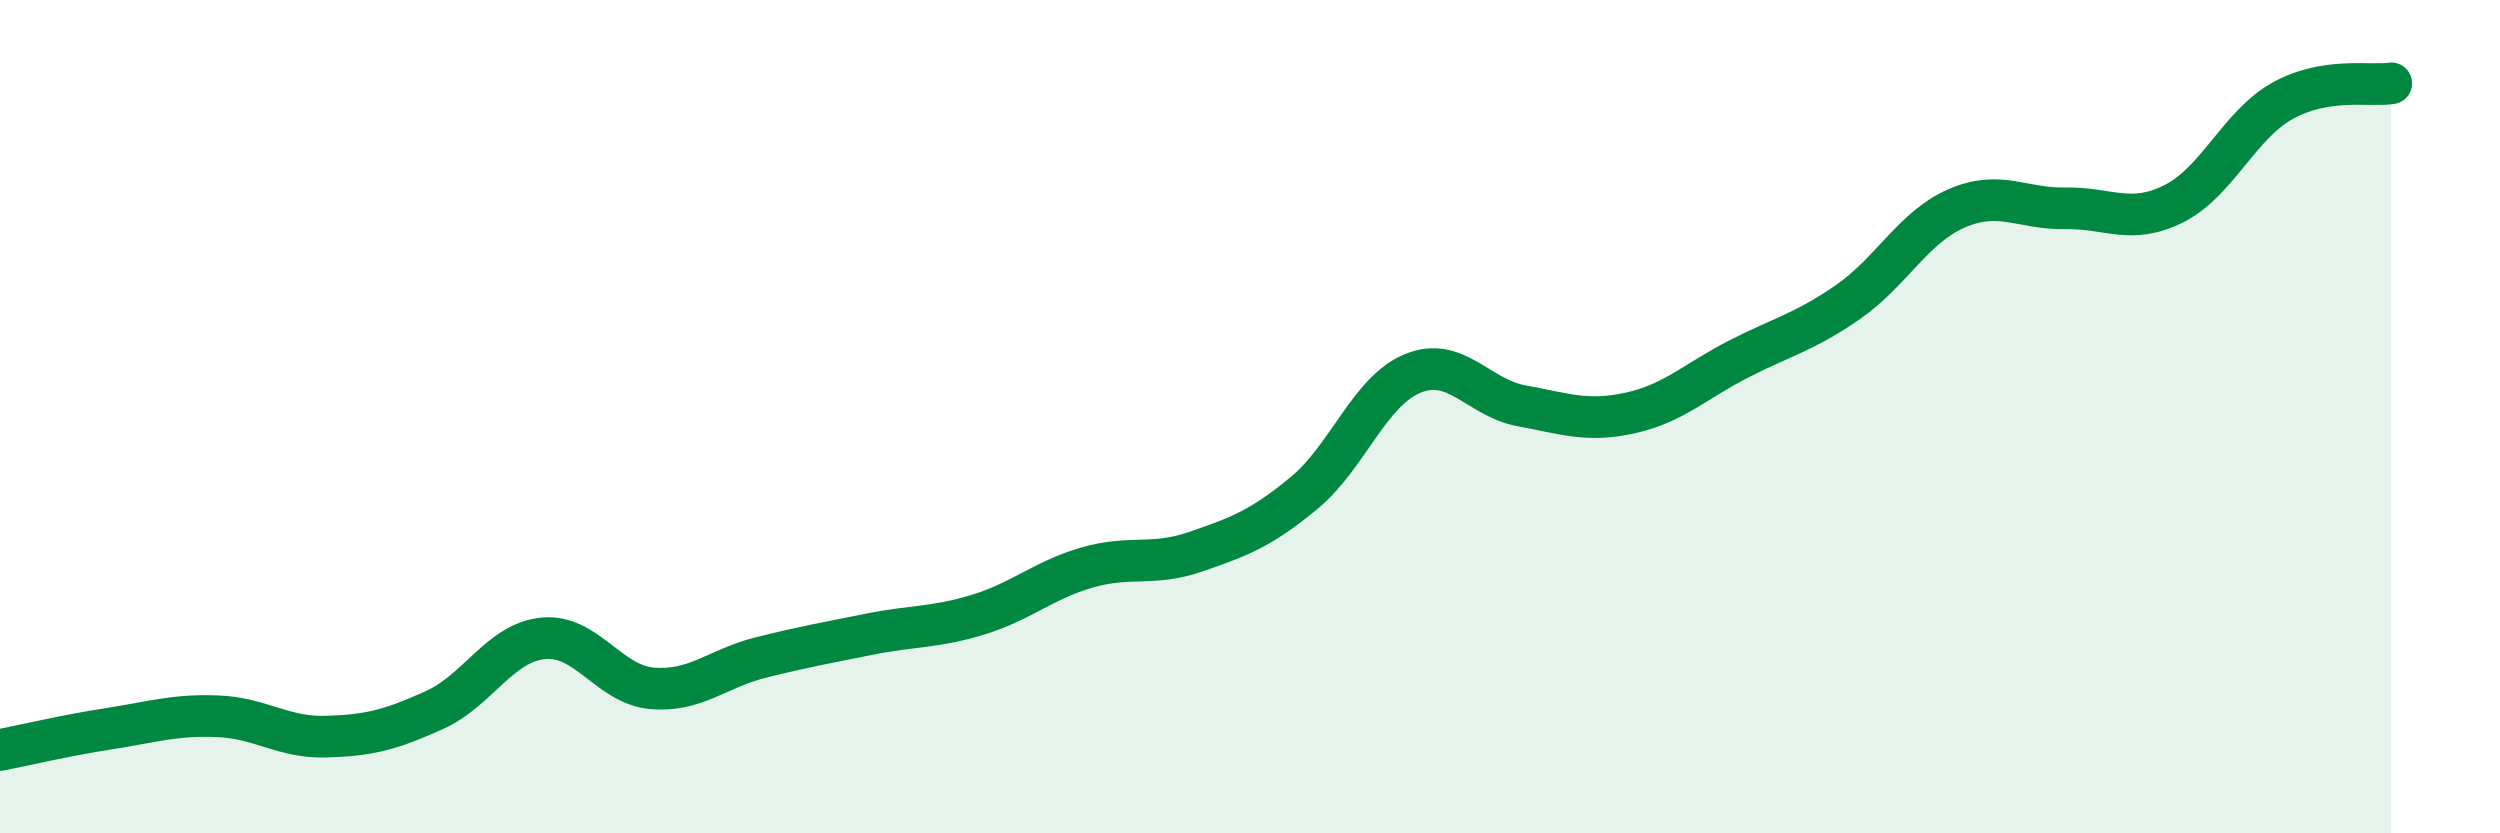
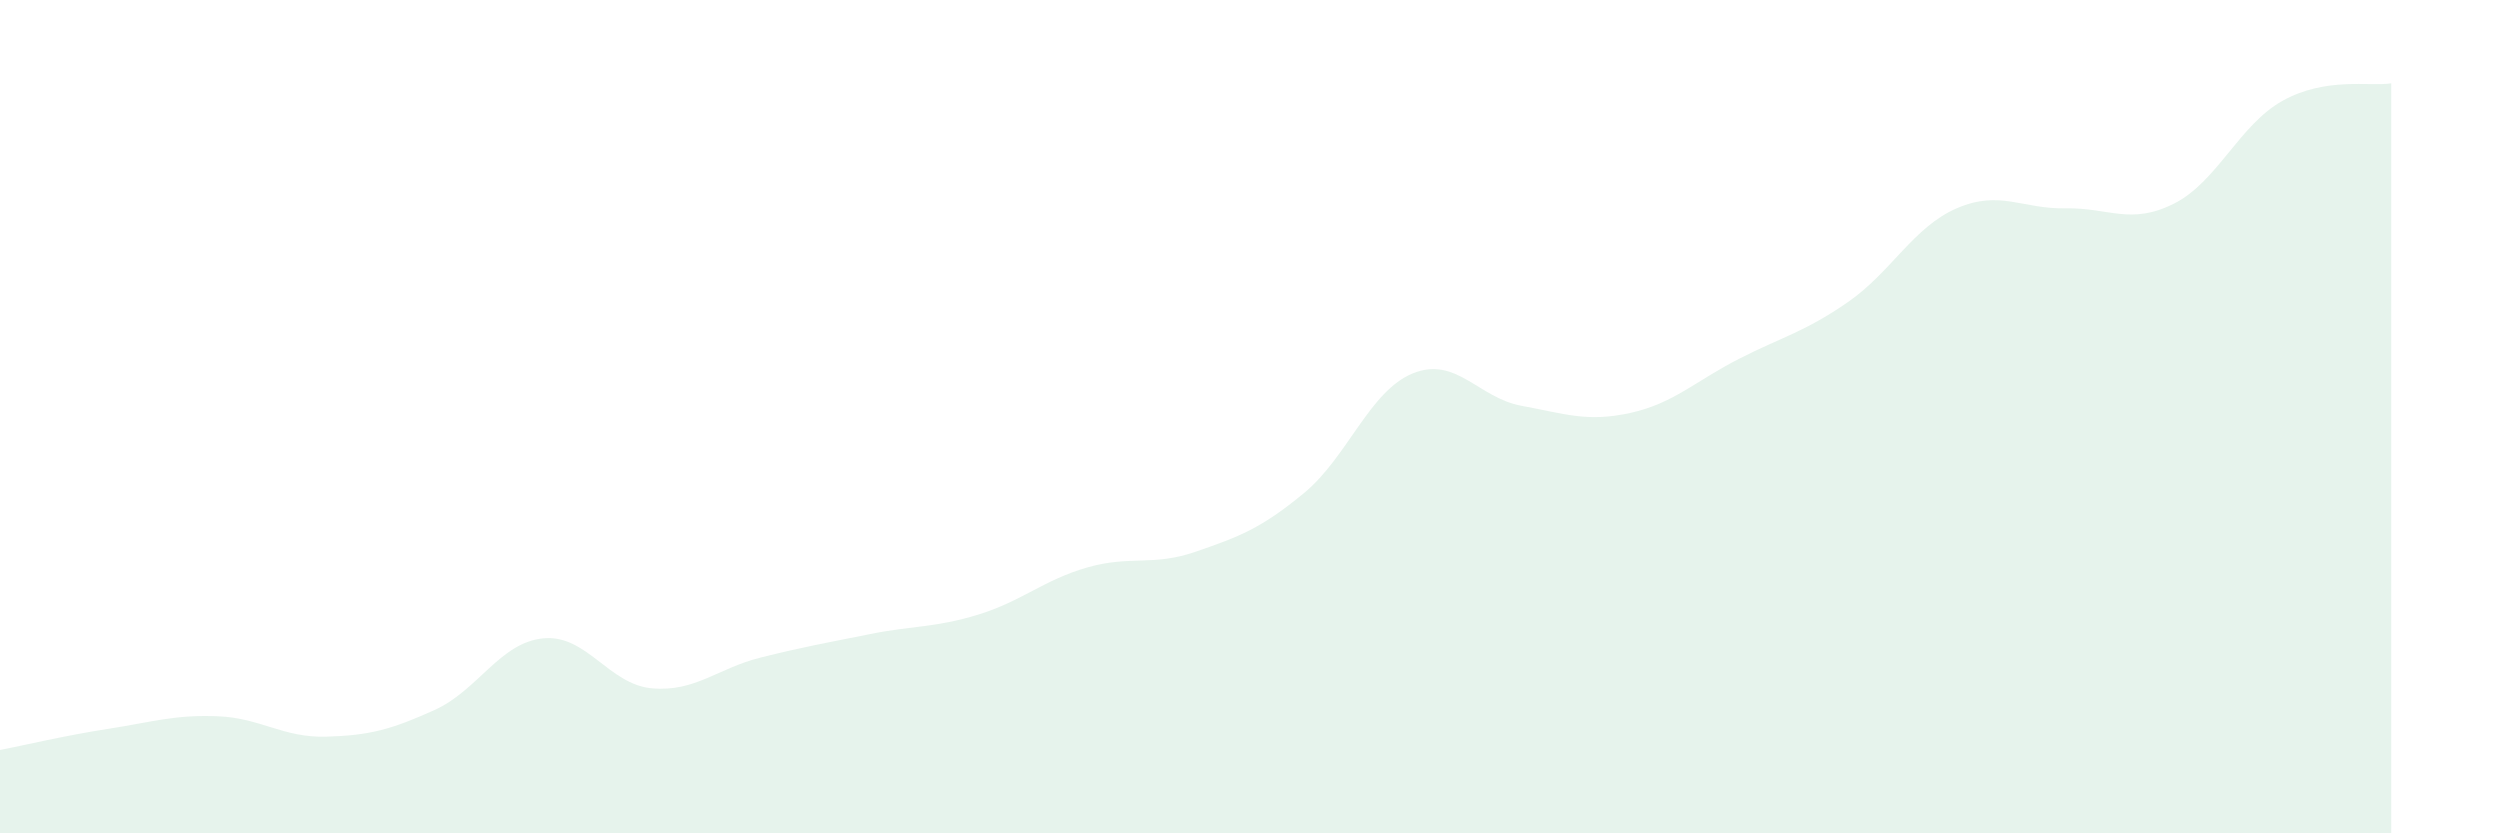
<svg xmlns="http://www.w3.org/2000/svg" width="60" height="20" viewBox="0 0 60 20">
  <path d="M 0,18 C 0.52,17.9 1.57,17.65 2.61,17.49 C 3.65,17.33 4.18,17.15 5.22,17.19 C 6.26,17.23 6.79,17.71 7.83,17.68 C 8.87,17.65 9.39,17.51 10.43,17.04 C 11.47,16.57 12,15.42 13.04,15.32 C 14.08,15.22 14.61,16.43 15.65,16.52 C 16.69,16.61 17.22,16.04 18.26,15.78 C 19.3,15.52 19.83,15.43 20.87,15.22 C 21.91,15.01 22.44,15.07 23.48,14.75 C 24.52,14.43 25.05,13.92 26.09,13.62 C 27.13,13.32 27.66,13.6 28.7,13.24 C 29.74,12.88 30.26,12.69 31.3,11.83 C 32.34,10.97 32.87,9.38 33.91,8.96 C 34.95,8.54 35.48,9.55 36.52,9.74 C 37.56,9.93 38.09,10.14 39.13,9.91 C 40.17,9.68 40.7,9.14 41.74,8.61 C 42.78,8.08 43.31,7.97 44.35,7.25 C 45.39,6.53 45.92,5.45 46.96,5 C 48,4.55 48.53,5.02 49.57,5 C 50.61,4.98 51.13,5.41 52.17,4.89 C 53.21,4.37 53.74,3 54.78,2.42 C 55.82,1.84 56.87,2.08 57.39,2L57.39 20L0 20Z" fill="#008740" opacity="0.1" stroke-linecap="round" stroke-linejoin="round" />
-   <path d="M 0,18 C 0.52,17.9 1.57,17.65 2.61,17.49 C 3.65,17.33 4.18,17.15 5.22,17.19 C 6.26,17.23 6.79,17.71 7.83,17.68 C 8.87,17.65 9.39,17.51 10.43,17.04 C 11.47,16.57 12,15.42 13.04,15.32 C 14.08,15.22 14.61,16.43 15.65,16.52 C 16.69,16.61 17.22,16.04 18.26,15.78 C 19.3,15.52 19.83,15.43 20.87,15.22 C 21.91,15.01 22.44,15.07 23.48,14.75 C 24.52,14.43 25.05,13.92 26.09,13.62 C 27.13,13.32 27.66,13.6 28.7,13.24 C 29.74,12.88 30.26,12.69 31.3,11.83 C 32.34,10.97 32.87,9.38 33.91,8.96 C 34.95,8.54 35.48,9.55 36.52,9.74 C 37.56,9.93 38.09,10.14 39.13,9.91 C 40.17,9.68 40.7,9.14 41.74,8.61 C 42.78,8.08 43.31,7.97 44.35,7.25 C 45.39,6.53 45.92,5.45 46.96,5 C 48,4.55 48.53,5.02 49.57,5 C 50.61,4.98 51.13,5.41 52.17,4.89 C 53.21,4.37 53.74,3 54.78,2.42 C 55.82,1.84 56.87,2.08 57.39,2" stroke="#008740" stroke-width="1" fill="none" stroke-linecap="round" stroke-linejoin="round" />
</svg>